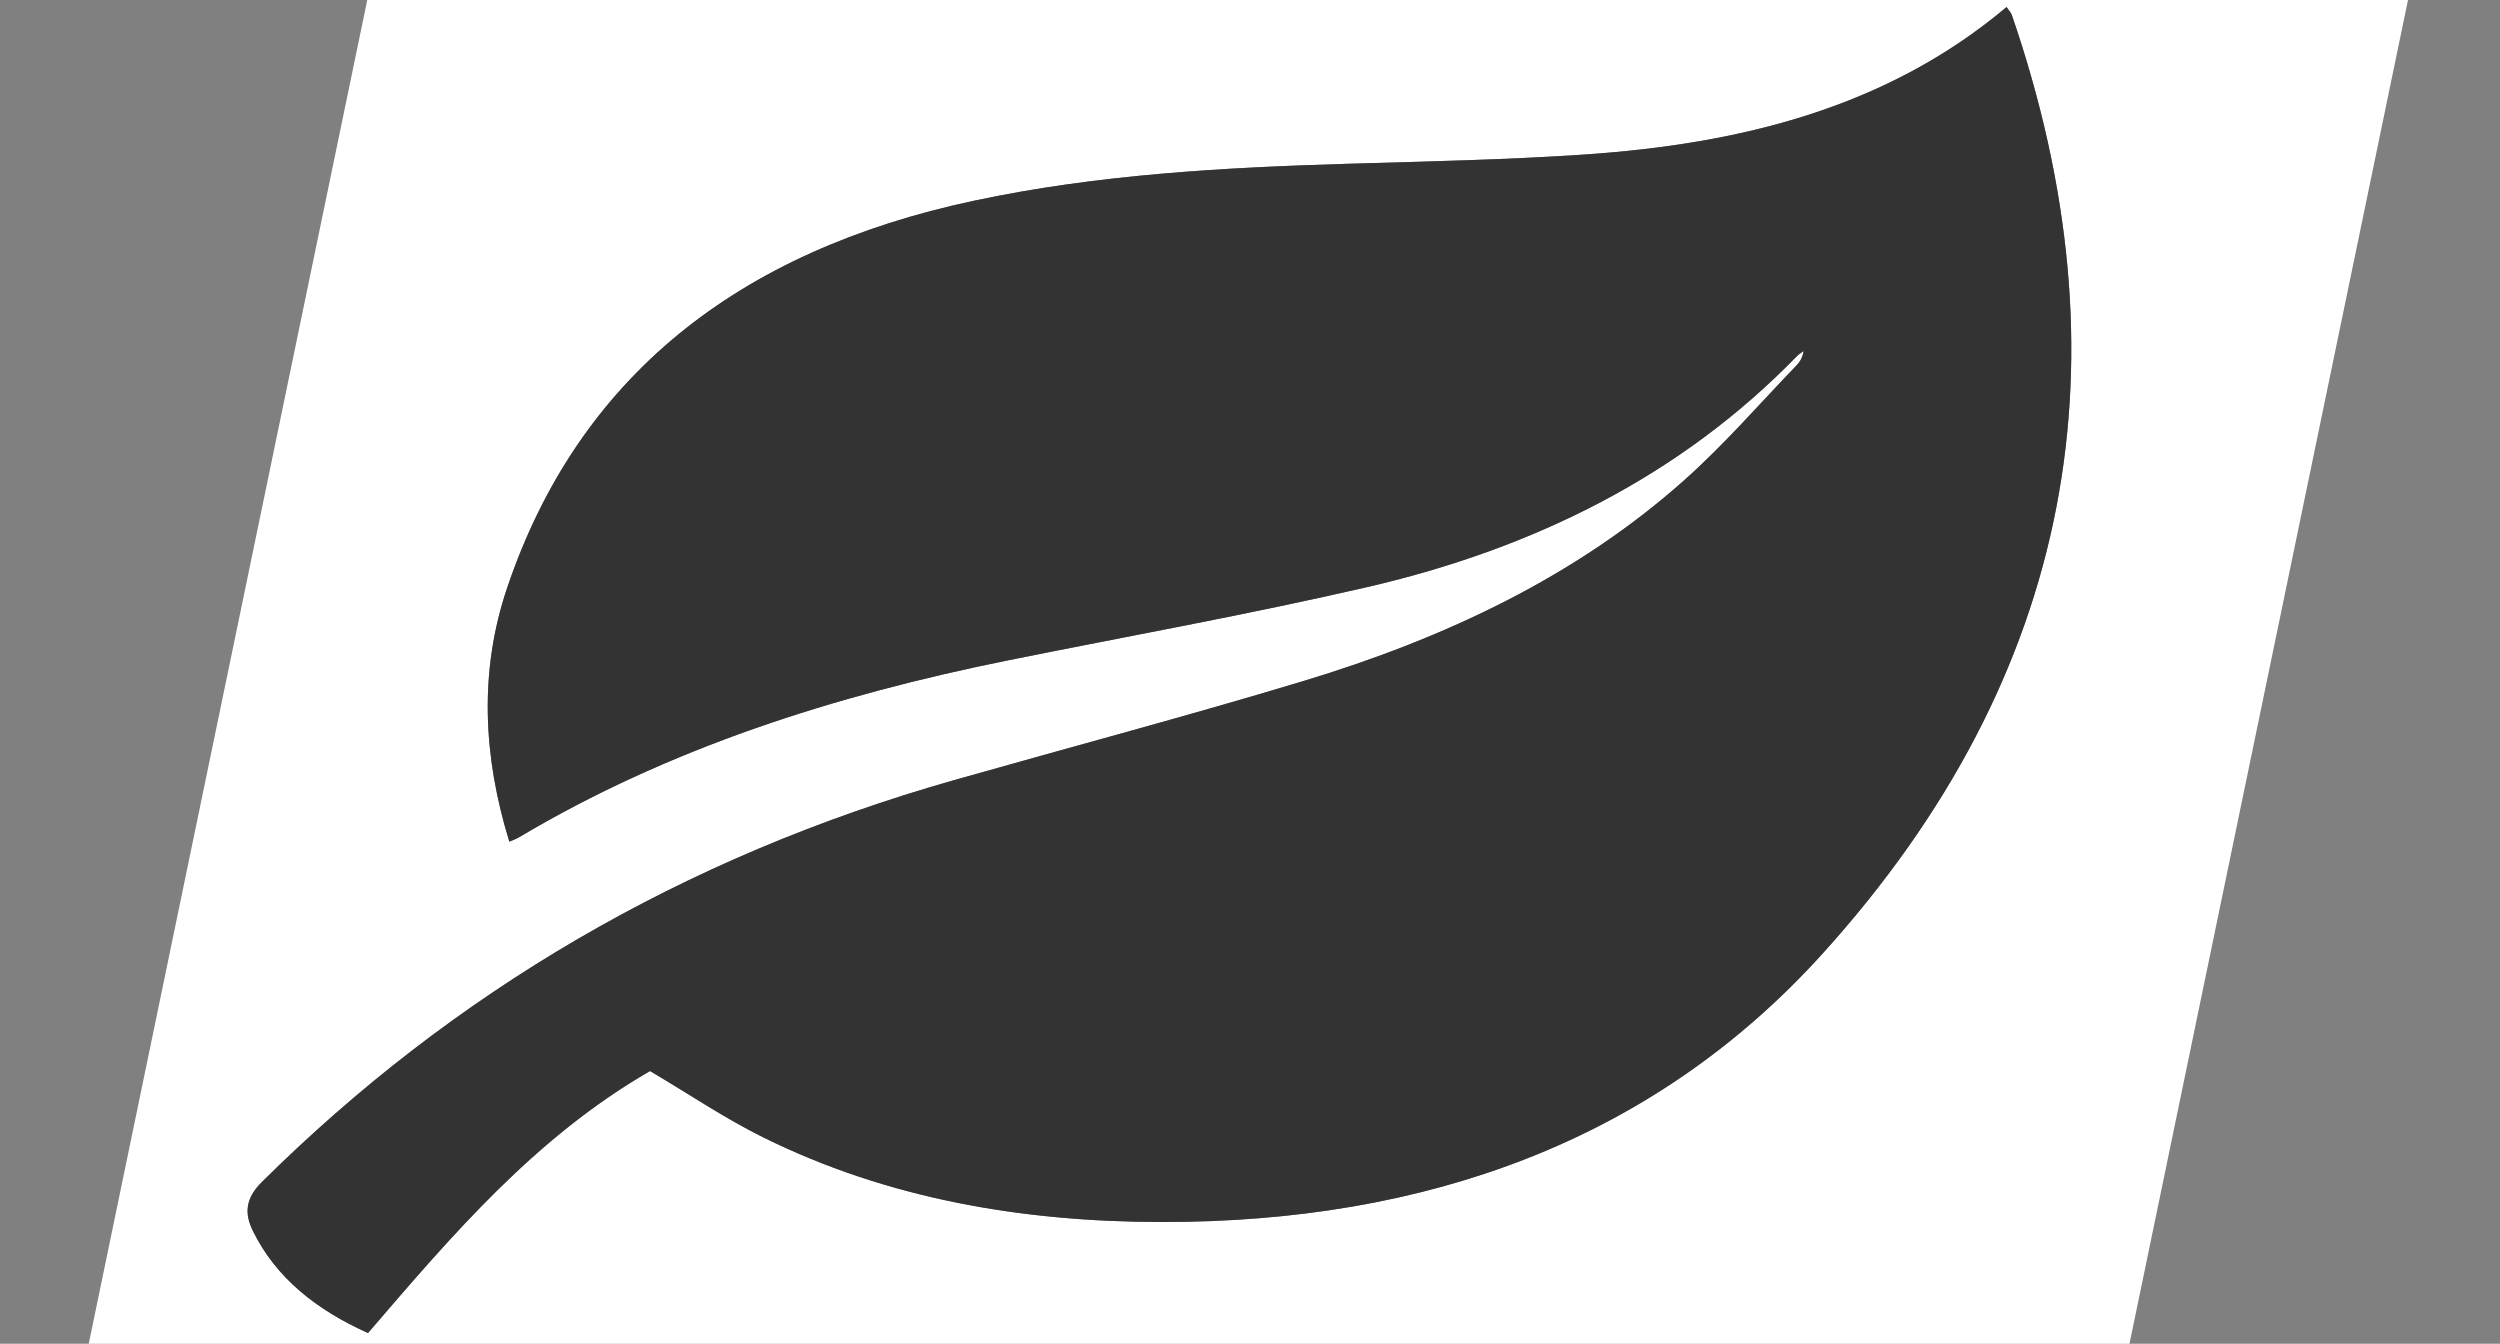
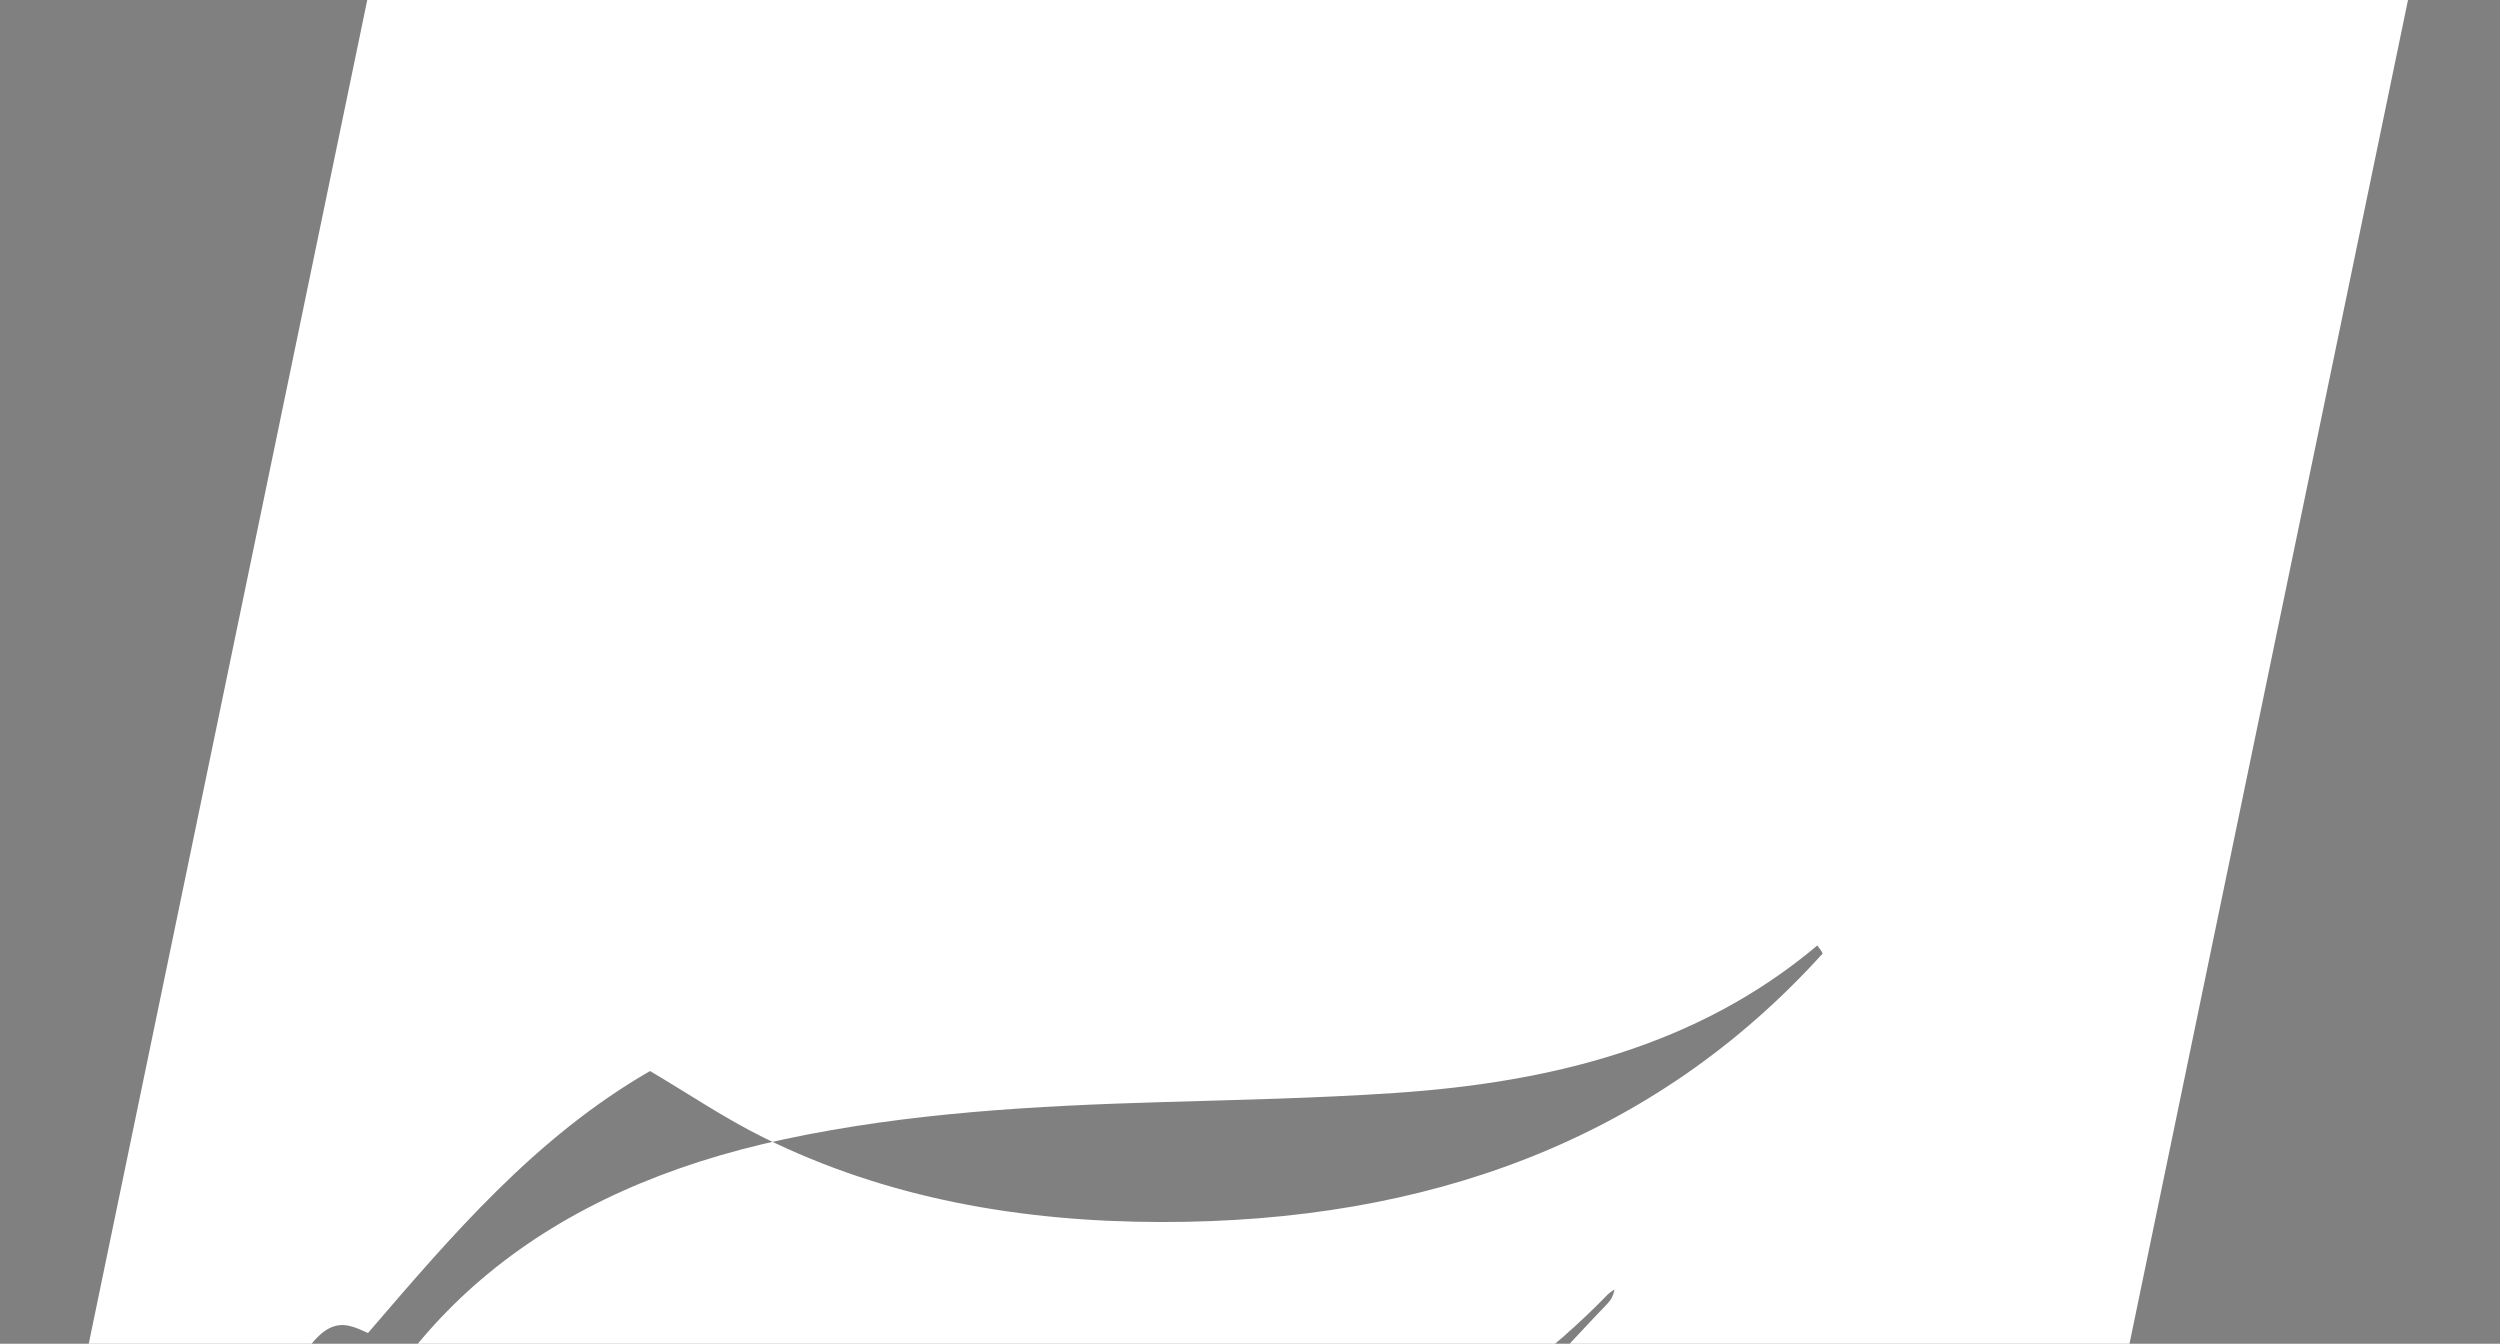
<svg xmlns="http://www.w3.org/2000/svg" version="1.1" id="圖層_1" x="0px" y="0px" width="239.97px" height="128.983px" viewBox="0 0 239.97 128.983" enable-background="new 0 0 239.97 128.983" xml:space="preserve">
  <rect x="0" y="0" width="239.97" height="128.983" fill="#808080" stroke="none" />
  <g>
-     <path fill-rule="evenodd" clip-rule="evenodd" fill="#FFFFFF" d="M196.761,165.863c-63.095-10.516-126.215-21.035-189.347-31.557   C19.144,77.715,30.875,21.123,42.611-35.5C105.7-24.986,168.803-14.471,231.957-3.945   C220.23,52.637,208.495,109.25,196.761,165.863z M35.322,127.955c8.084-9.41,16.069-18.799,27.073-25.148   c3.772,2.229,7.184,4.547,10.888,6.377c11.864,5.865,24.757,8.096,38.181,8.115c25.506,0.037,47.27-7.832,63.487-25.77   c24.336-26.926,29.427-57.246,18.165-90.078c-0.079-0.237-0.283-0.439-0.51-0.776c-11.487,9.675-25.564,13.157-40.628,14.165   c-7.422,0.497-14.88,0.651-22.324,0.872c-12.153,0.358-24.256,1.02-36.147,3.551c-22.745,4.84-38.01,16.98-44.829,37.167   c-2.714,8.035-2.304,16.193,0.212,24.359c0.363-0.162,0.654-0.256,0.907-0.406c14.359-8.551,30.28-13.627,46.97-16.998   c11.479-2.317,23.03-4.389,34.42-7.019c16.142-3.724,30.217-10.77,41.297-22.184c0.186-0.188,0.428-0.328,0.645-0.491   c-0.086,0.549-0.314,1.001-0.661,1.359c-3.558,3.692-6.911,7.573-10.76,11.008c-10.342,9.231-22.948,15.194-36.638,19.327   c-11.097,3.35-22.332,6.33-33.494,9.5c-26.08,7.406-48.109,20.408-66.437,38.572c-1.594,1.58-1.691,3.023-0.857,4.713   C26.51,122.688,30.385,125.734,35.322,127.955z" />
-     <path fill-rule="evenodd" clip-rule="evenodd" fill="#333333" d="M35.322,127.955c-4.937-2.221-8.812-5.268-11.04-9.785   c-0.834-1.689-0.736-3.133,0.857-4.713c18.327-18.164,40.356-31.166,66.437-38.572c11.162-3.17,22.396-6.15,33.494-9.5   c13.689-4.132,26.296-10.095,36.638-19.327c3.849-3.435,7.202-7.315,10.76-11.008c0.347-0.358,0.575-0.811,0.661-1.359   c-0.217,0.163-0.459,0.303-0.645,0.491c-11.08,11.414-25.155,18.46-41.297,22.184c-11.391,2.63-22.942,4.702-34.42,7.019   c-16.689,3.371-32.61,8.447-46.97,16.998c-0.253,0.15-0.544,0.244-0.907,0.406c-2.516-8.166-2.926-16.324-0.212-24.359   c6.819-20.187,22.084-32.327,44.829-37.167c11.891-2.531,23.994-3.192,36.147-3.551c7.444-0.221,14.902-0.375,22.324-0.872   c15.063-1.008,29.141-4.49,40.628-14.165c0.227,0.337,0.431,0.539,0.51,0.776c11.262,32.832,6.171,63.152-18.165,90.078   c-16.217,17.938-37.98,25.807-63.487,25.77c-13.424-0.02-26.316-2.25-38.181-8.115c-3.704-1.83-7.115-4.148-10.888-6.377   C51.391,109.156,43.406,118.545,35.322,127.955z" />
+     <path fill-rule="evenodd" clip-rule="evenodd" fill="#FFFFFF" d="M196.761,165.863c-63.095-10.516-126.215-21.035-189.347-31.557   C19.144,77.715,30.875,21.123,42.611-35.5C105.7-24.986,168.803-14.471,231.957-3.945   C220.23,52.637,208.495,109.25,196.761,165.863z M35.322,127.955c8.084-9.41,16.069-18.799,27.073-25.148   c3.772,2.229,7.184,4.547,10.888,6.377c11.864,5.865,24.757,8.096,38.181,8.115c25.506,0.037,47.27-7.832,63.487-25.77   c-0.079-0.237-0.283-0.439-0.51-0.776c-11.487,9.675-25.564,13.157-40.628,14.165   c-7.422,0.497-14.88,0.651-22.324,0.872c-12.153,0.358-24.256,1.02-36.147,3.551c-22.745,4.84-38.01,16.98-44.829,37.167   c-2.714,8.035-2.304,16.193,0.212,24.359c0.363-0.162,0.654-0.256,0.907-0.406c14.359-8.551,30.28-13.627,46.97-16.998   c11.479-2.317,23.03-4.389,34.42-7.019c16.142-3.724,30.217-10.77,41.297-22.184c0.186-0.188,0.428-0.328,0.645-0.491   c-0.086,0.549-0.314,1.001-0.661,1.359c-3.558,3.692-6.911,7.573-10.76,11.008c-10.342,9.231-22.948,15.194-36.638,19.327   c-11.097,3.35-22.332,6.33-33.494,9.5c-26.08,7.406-48.109,20.408-66.437,38.572c-1.594,1.58-1.691,3.023-0.857,4.713   C26.51,122.688,30.385,125.734,35.322,127.955z" />
  </g>
</svg>